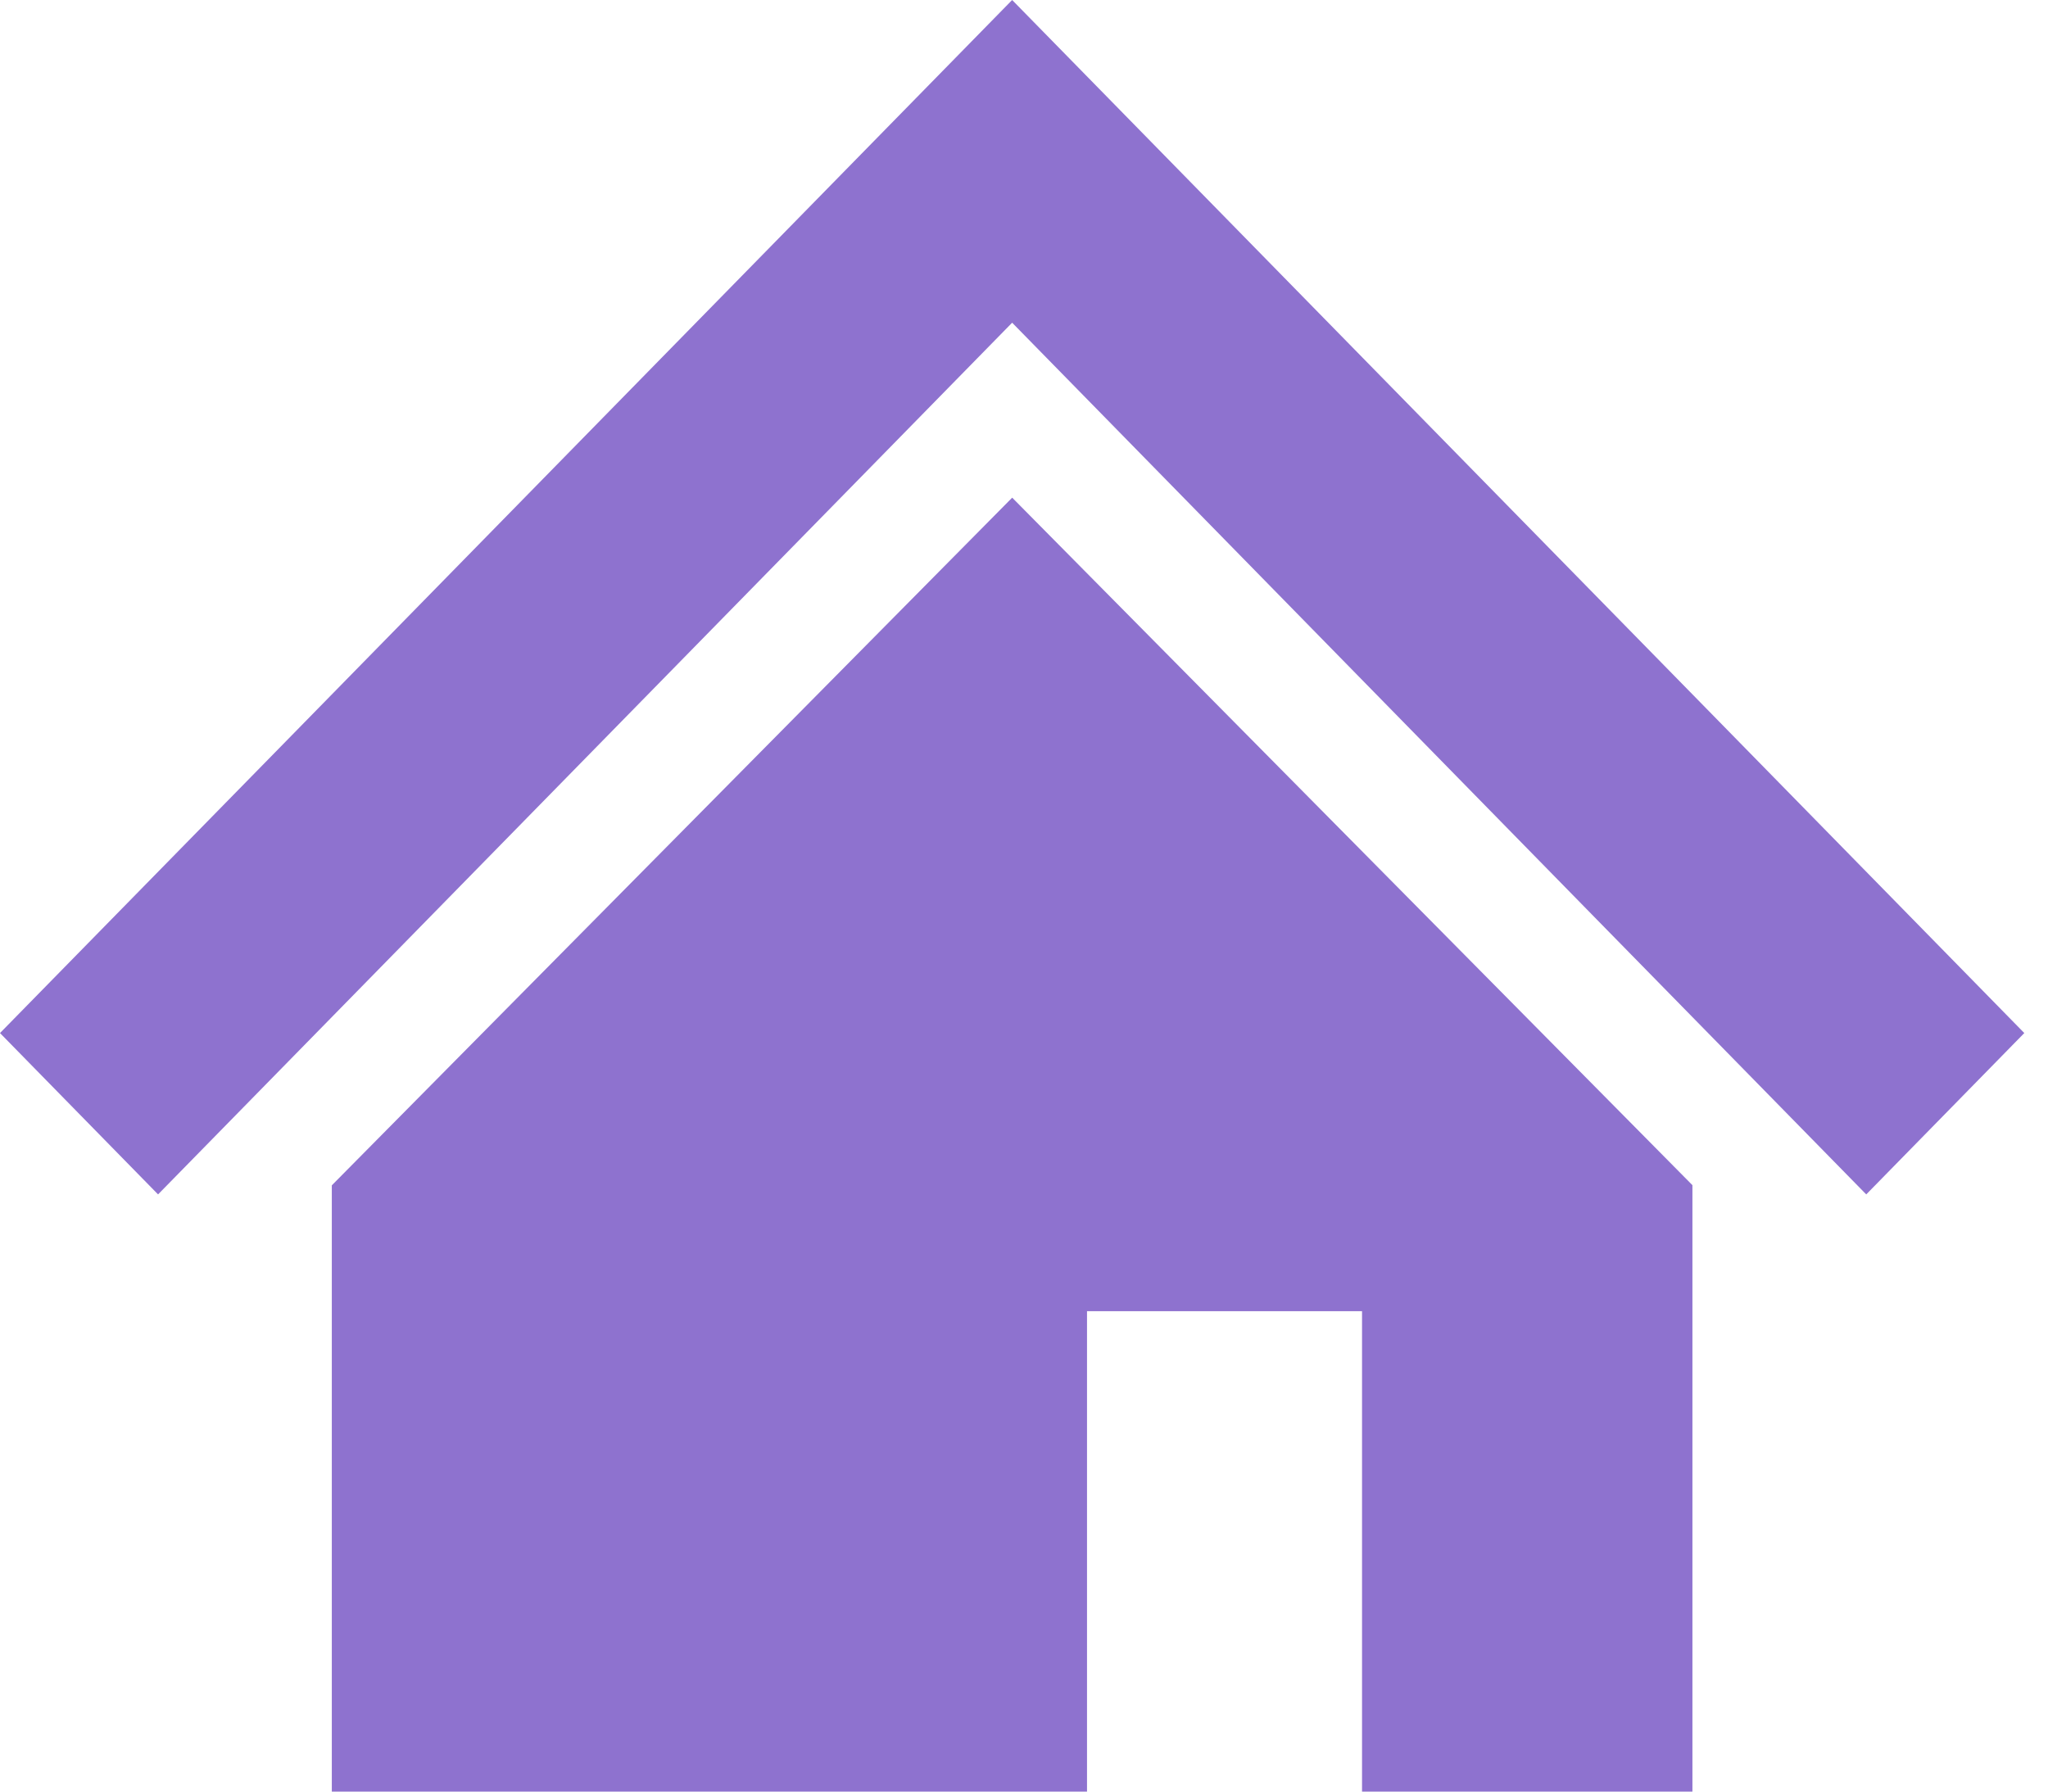
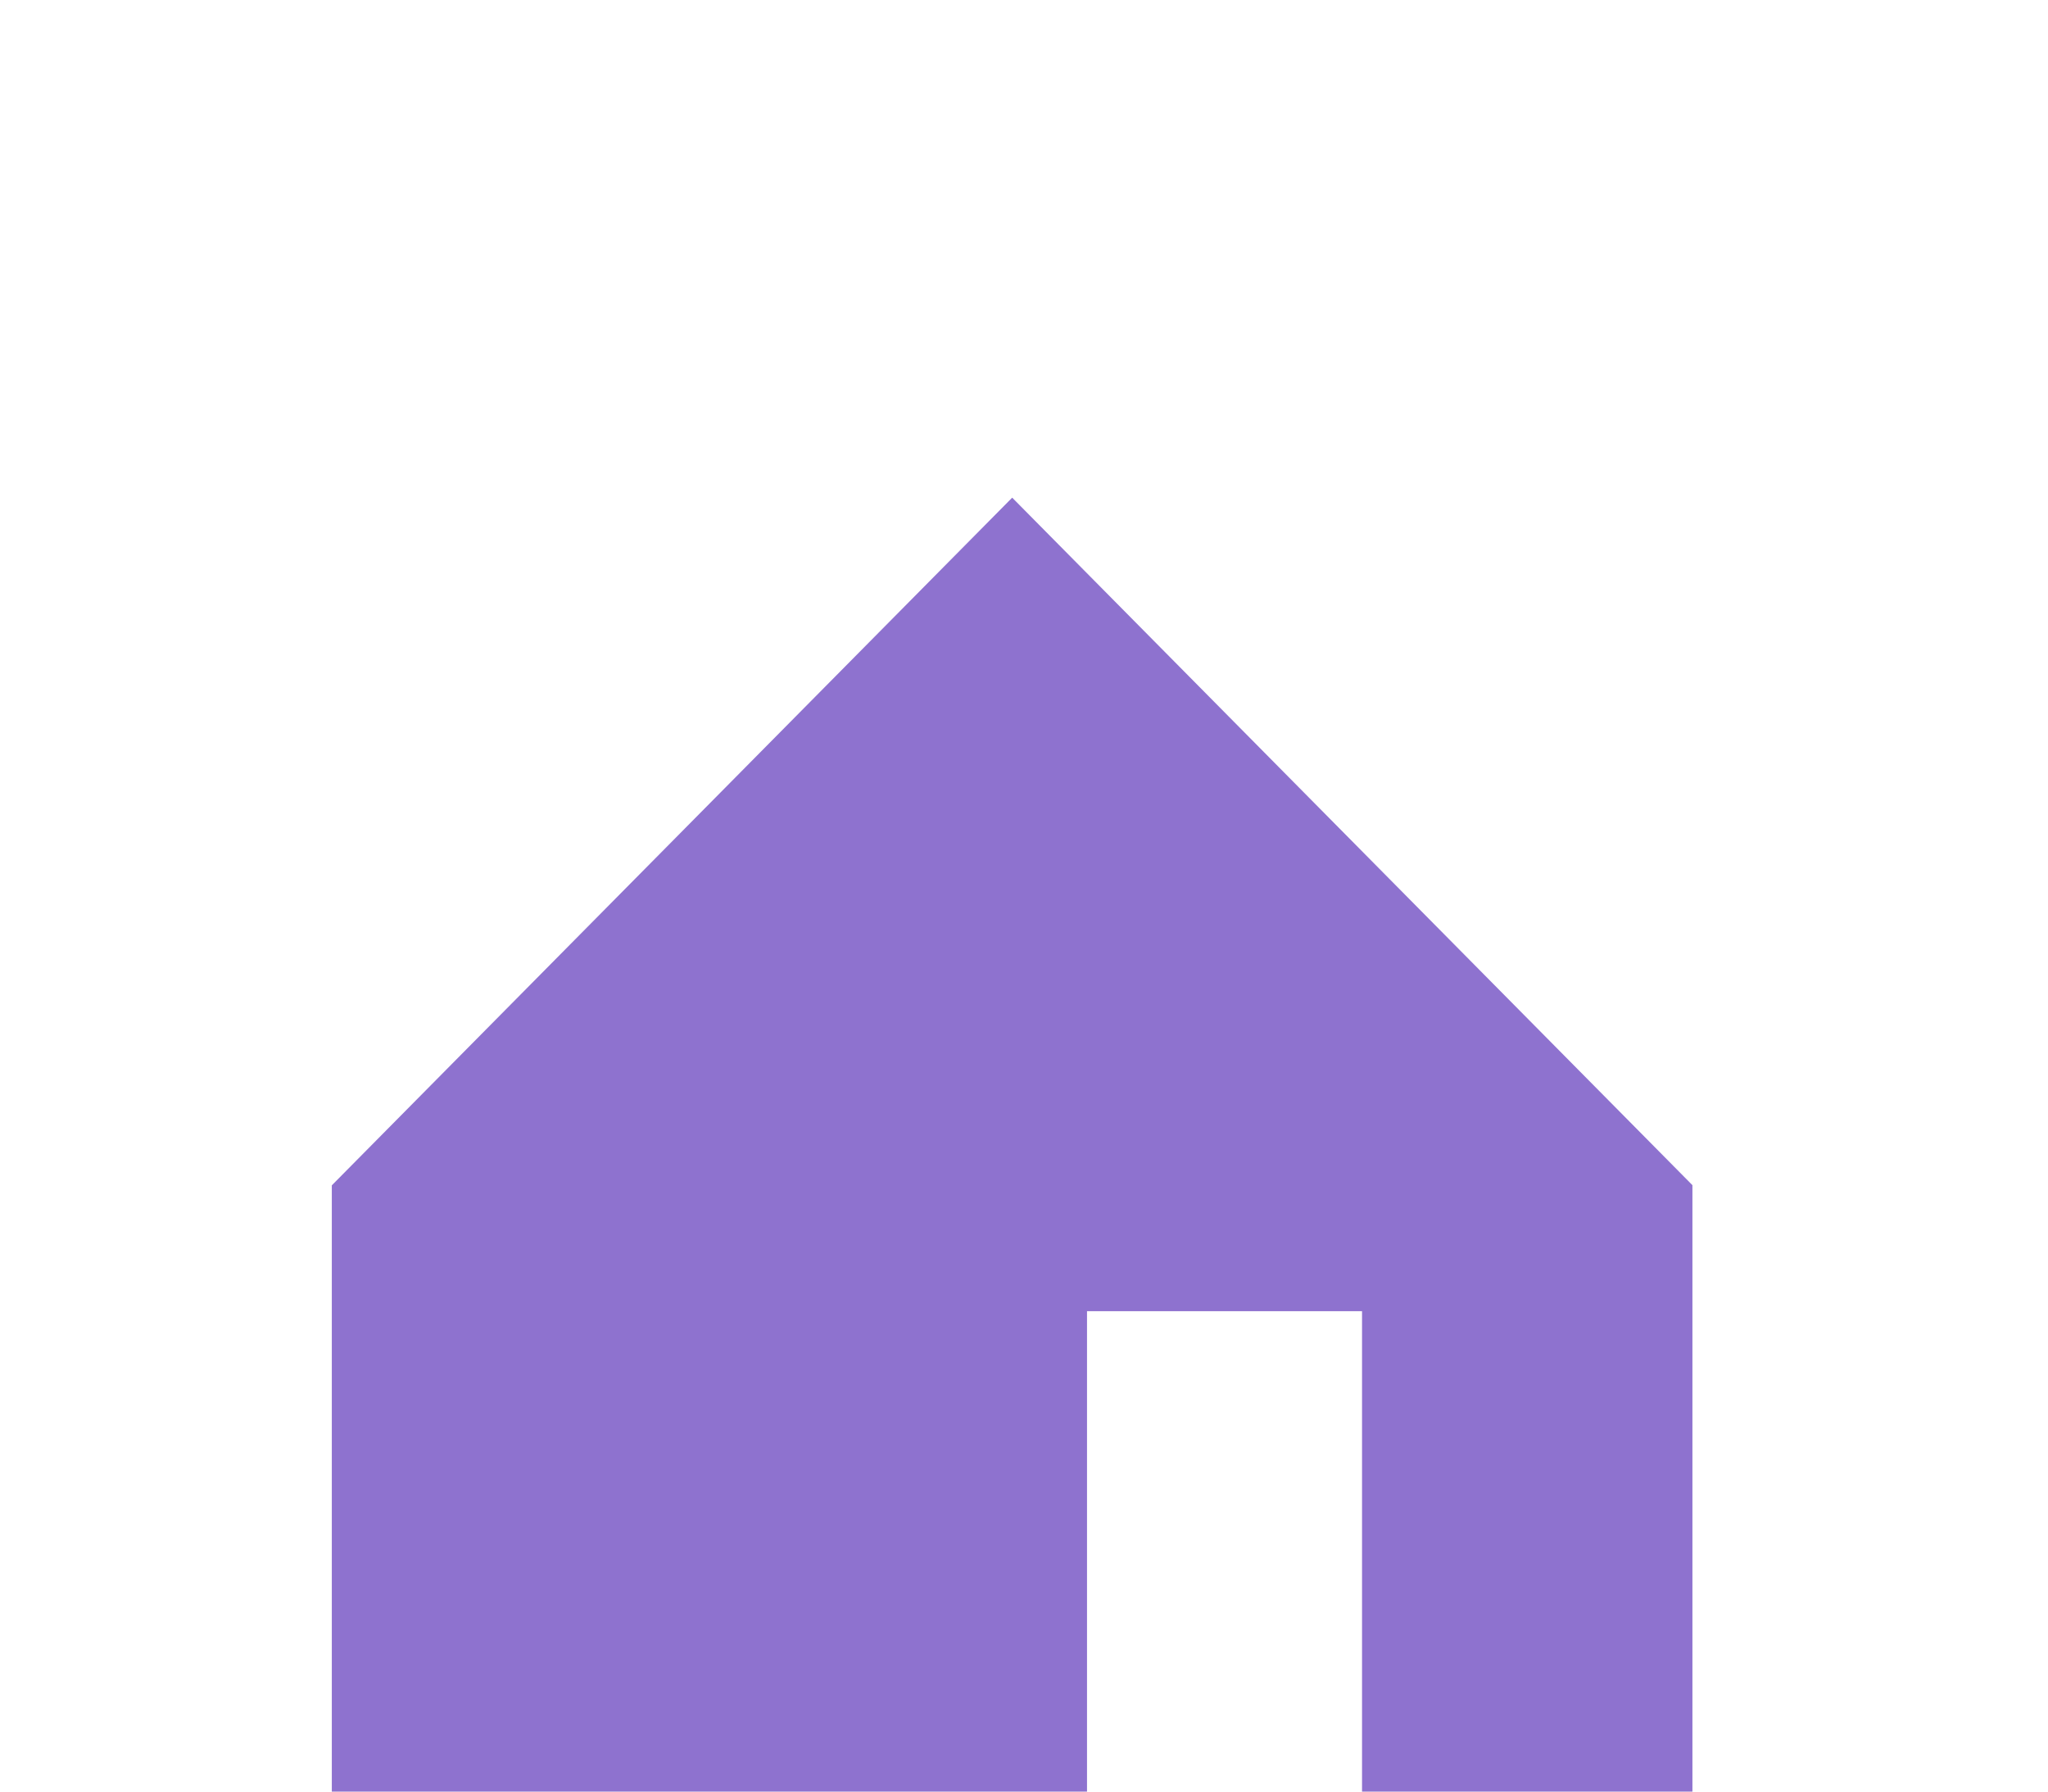
<svg xmlns="http://www.w3.org/2000/svg" width="56" height="49" viewBox="0 0 56 49" fill="none">
-   <path d="M47.842 20.587L37.279 9.804L27.676 0L18.073 9.804L7.507 20.592L0 28.254L4.322 32.667L11.828 25.005L22.396 14.216L27.676 8.826L32.956 14.216L43.517 25L51.03 32.667L55.352 28.254L47.842 20.587Z" fill="#8E72CF" />
  <path d="M9.073 32.419V49H29.723V35.861H37.243V49H46.277V32.414L27.677 13.611L9.073 32.419Z" fill="#8E72CF" />
</svg>